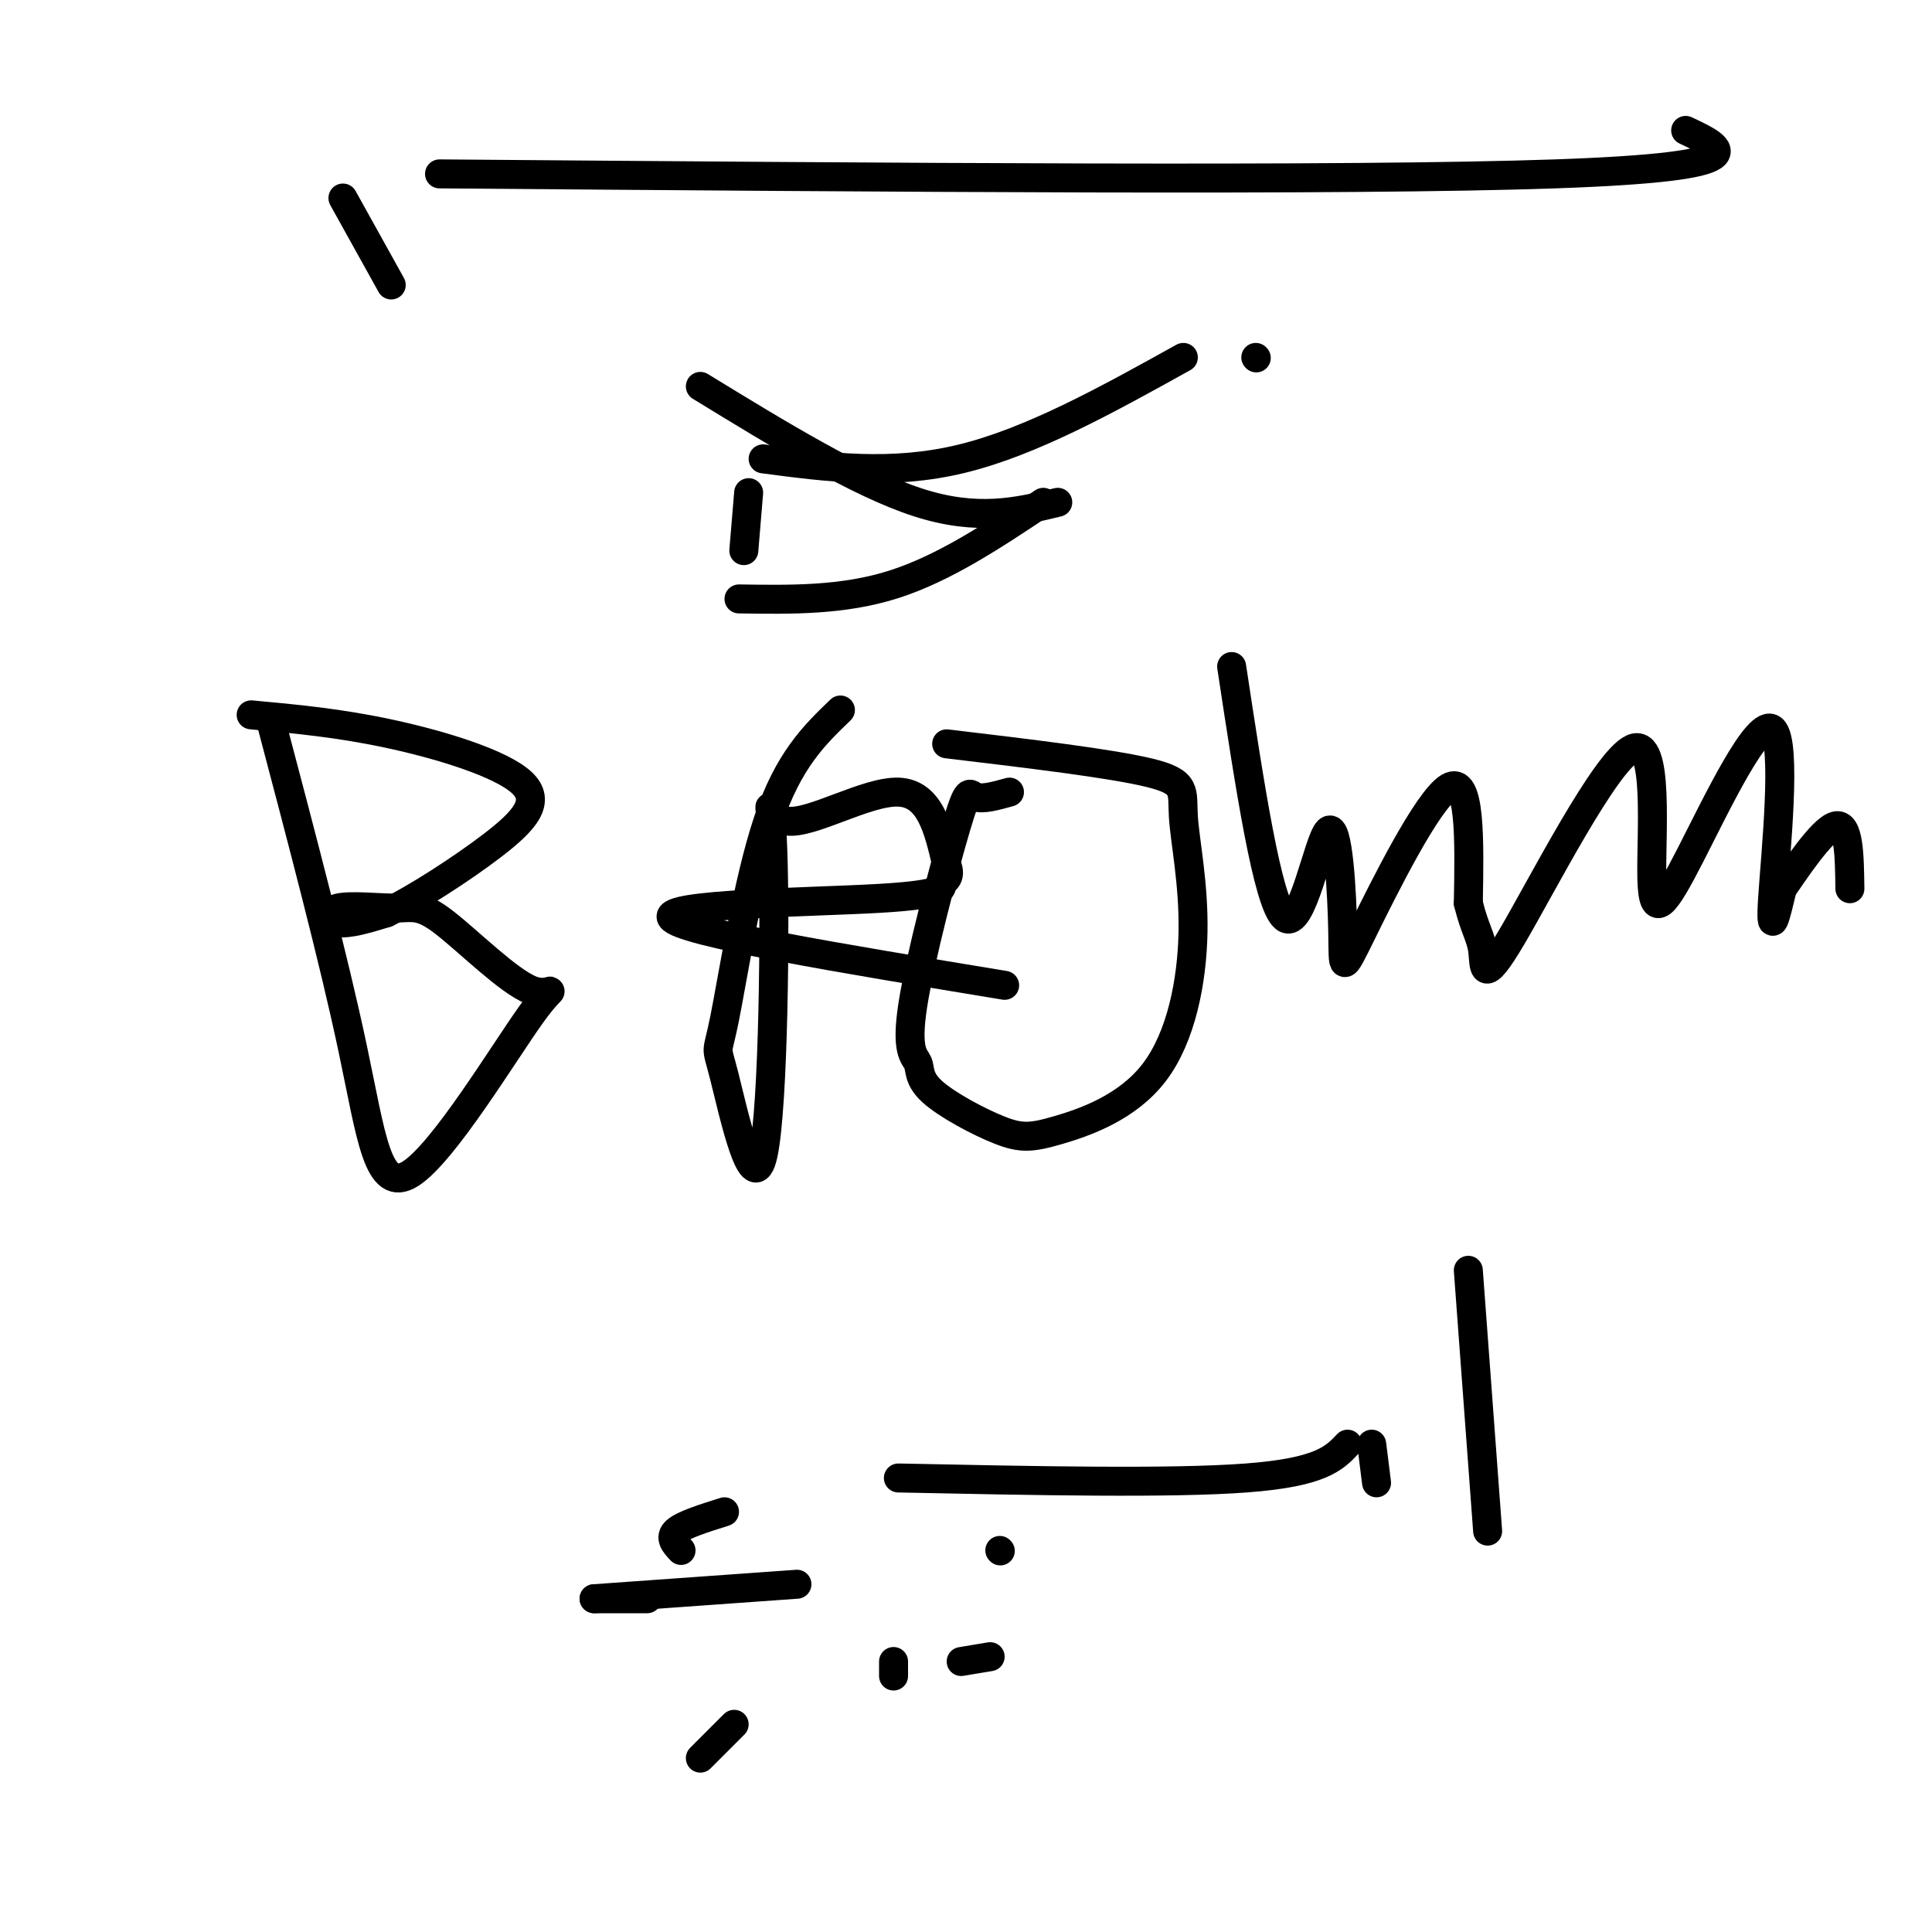
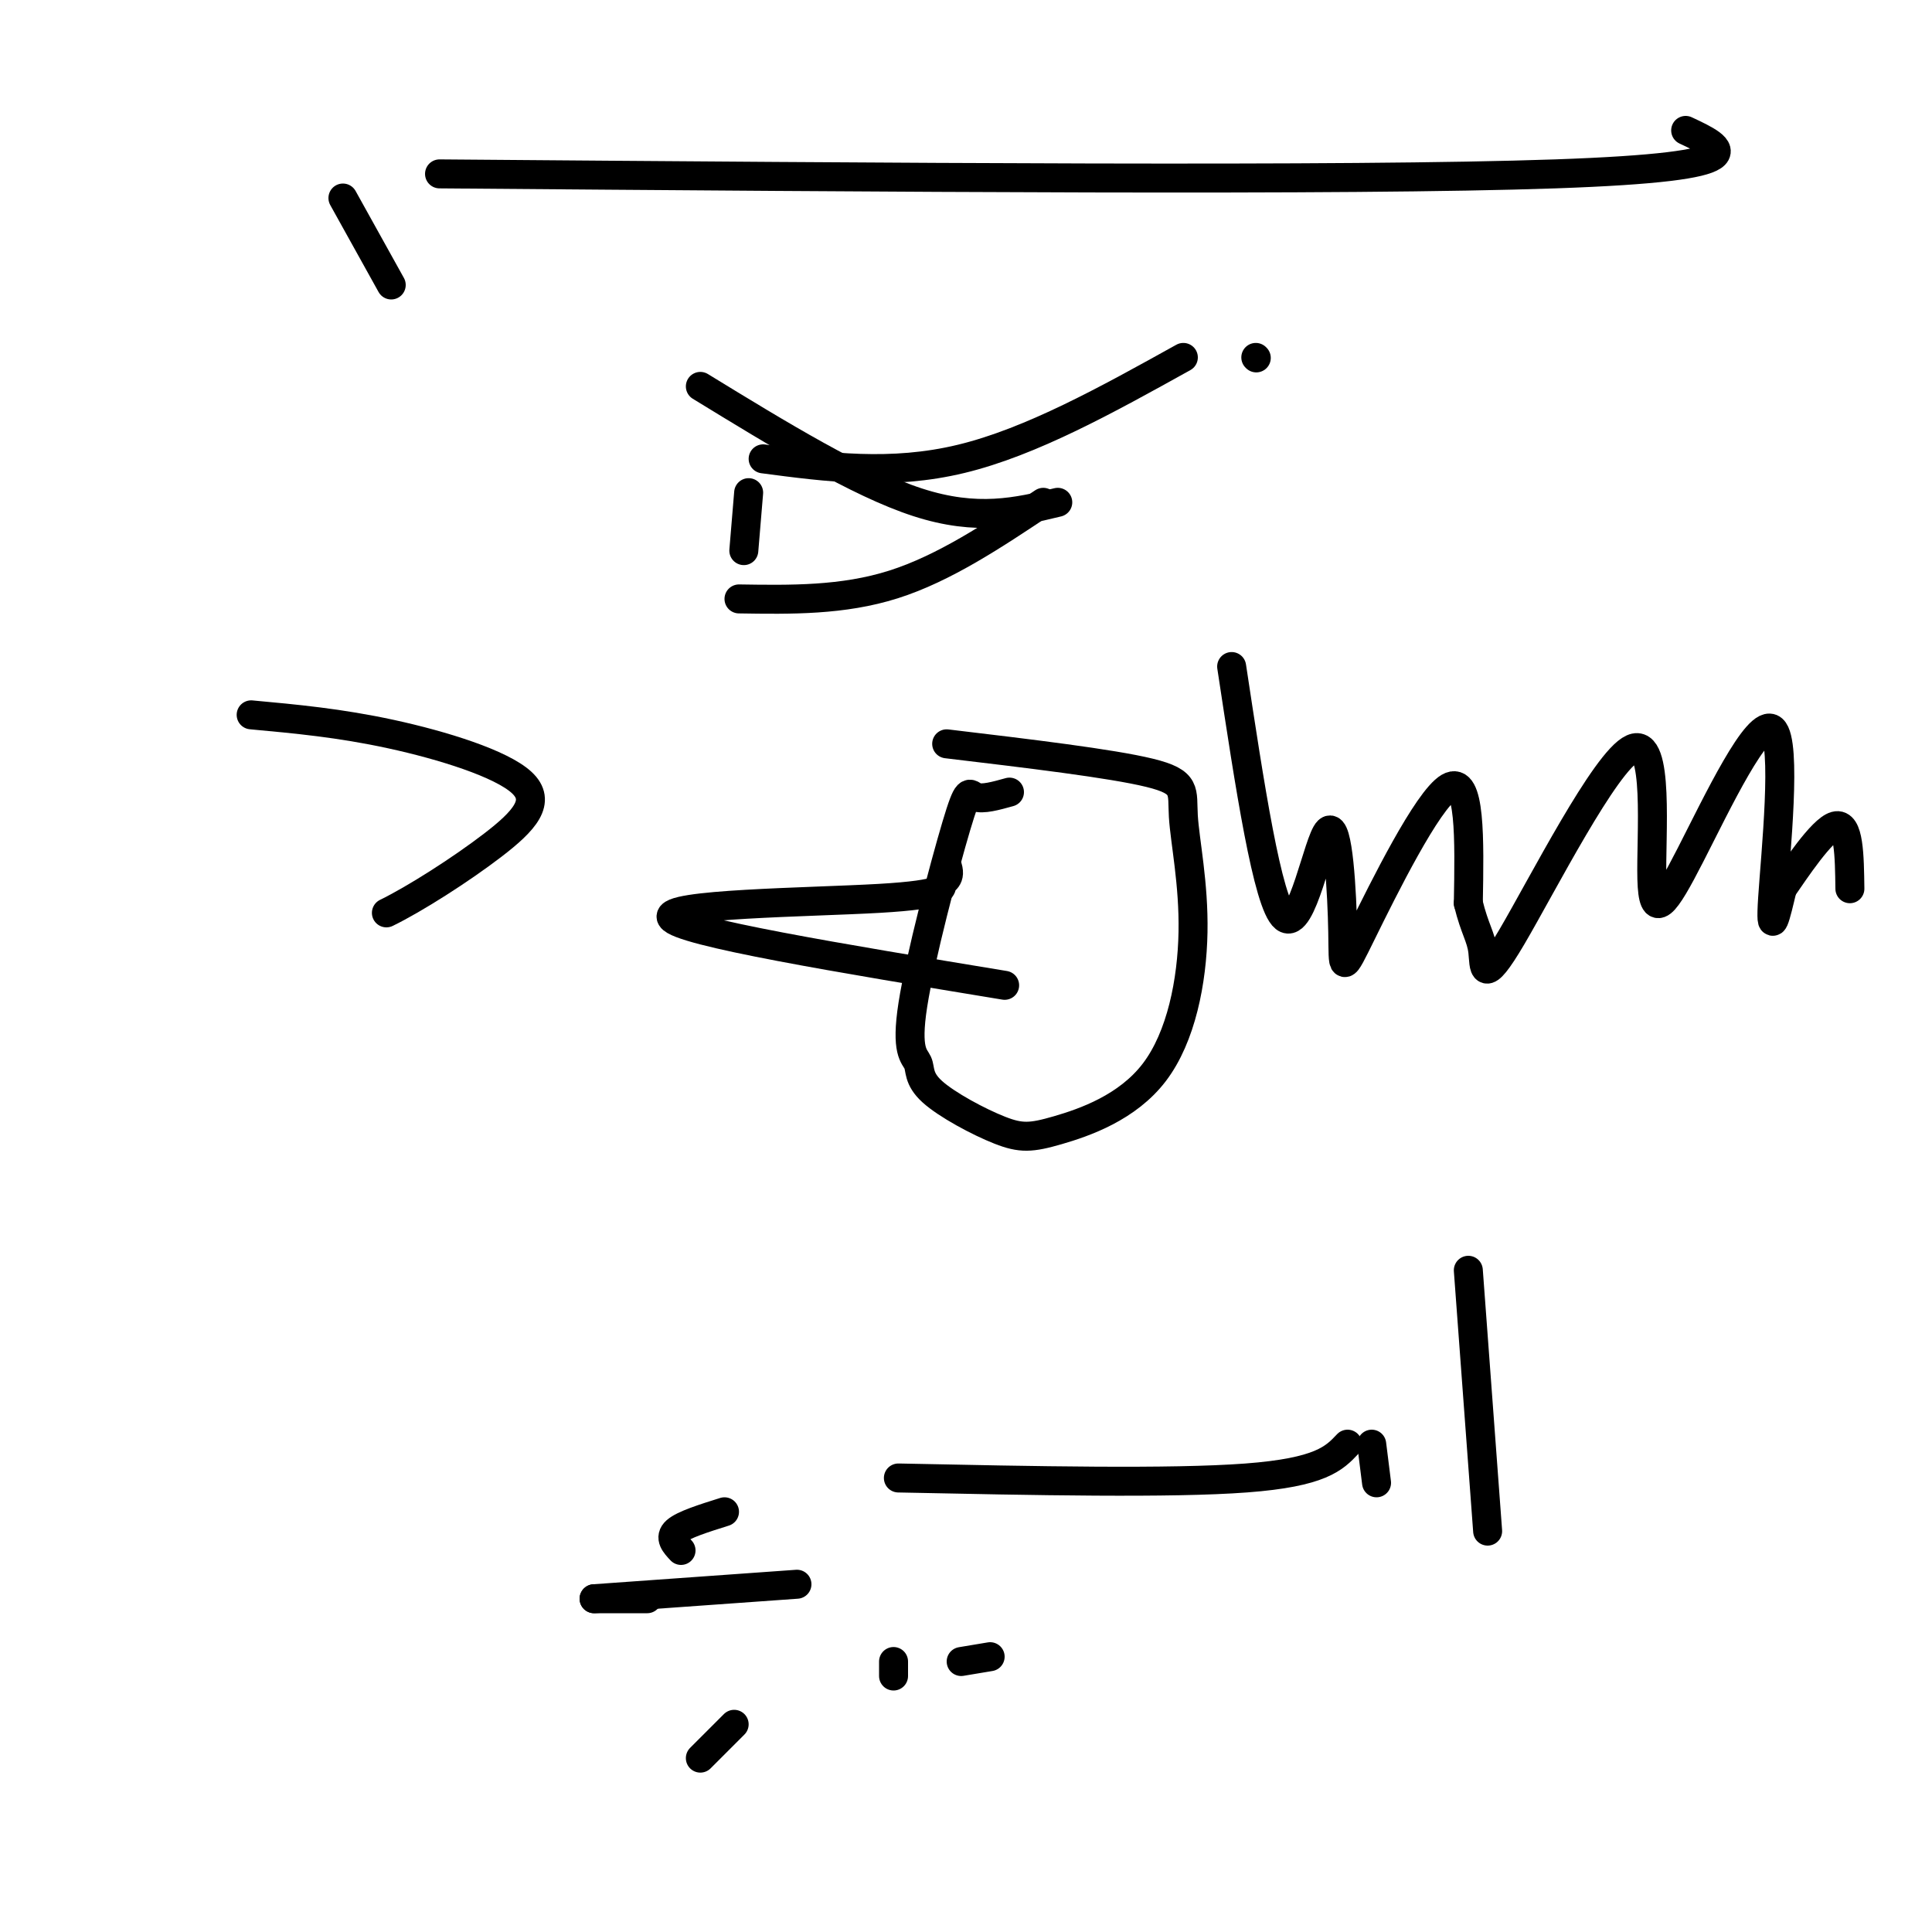
<svg xmlns="http://www.w3.org/2000/svg" viewBox="0 0 400 400" version="1.1">
  <g fill="none" stroke="#000000" stroke-width="6" stroke-linecap="round" stroke-linejoin="round">
-     <path d="M56,149c6.550,24.806 13.099,49.612 17,68c3.901,18.388 5.153,30.357 12,26c6.847,-4.357 19.287,-25.041 25,-33c5.713,-7.959 4.697,-3.192 0,-5c-4.697,-1.808 -13.076,-10.192 -18,-14c-4.924,-3.808 -6.392,-3.041 -10,-3c-3.608,0.041 -9.356,-0.643 -12,0c-2.644,0.643 -2.184,2.612 0,3c2.184,0.388 6.092,-0.806 10,-2" />
    <path d="M80,189c5.828,-2.839 15.397,-8.936 22,-14c6.603,-5.064 10.239,-9.094 6,-13c-4.239,-3.906 -16.354,-7.687 -27,-10c-10.646,-2.313 -19.823,-3.156 -29,-4" />
-     <path d="M174,147c-5.380,5.177 -10.759,10.353 -15,23c-4.241,12.647 -7.342,32.763 -9,41c-1.658,8.237 -1.873,4.593 0,12c1.873,7.407 5.833,25.863 8,16c2.167,-9.863 2.540,-48.046 2,-63c-0.540,-14.954 -1.991,-6.680 3,-6c4.991,0.680 16.426,-6.234 23,-6c6.574,0.234 8.287,7.617 10,15" />
    <path d="M196,179c1.203,3.064 -0.791,3.223 -1,4c-0.209,0.777 1.367,2.171 -13,3c-14.367,0.829 -44.676,1.094 -43,4c1.676,2.906 35.338,8.453 69,14" />
    <path d="M209,164c-2.787,0.777 -5.575,1.554 -7,1c-1.425,-0.554 -1.489,-2.439 -4,6c-2.511,8.439 -7.470,27.202 -9,37c-1.530,9.798 0.367,10.632 1,12c0.633,1.368 0.001,3.271 3,6c2.999,2.729 9.628,6.282 14,8c4.372,1.718 6.487,1.599 12,0c5.513,-1.599 14.425,-4.677 20,-12c5.575,-7.323 7.814,-18.891 8,-29c0.186,-10.109 -1.681,-18.760 -2,-24c-0.319,-5.240 0.909,-7.069 -7,-9c-7.909,-1.931 -24.954,-3.966 -42,-6" />
    <path d="M255,138c3.725,24.579 7.450,49.158 11,52c3.550,2.842 6.924,-16.053 9,-18c2.076,-1.947 2.856,13.056 3,21c0.144,7.944 -0.346,8.831 4,0c4.346,-8.831 13.527,-27.380 18,-30c4.473,-2.620 4.236,10.690 4,24" />
    <path d="M304,187c1.327,5.413 2.645,6.946 3,10c0.355,3.054 -0.254,7.628 6,-3c6.254,-10.628 19.372,-36.460 25,-39c5.628,-2.540 3.765,18.212 4,27c0.235,8.788 2.568,5.613 8,-5c5.432,-10.613 13.962,-28.665 17,-26c3.038,2.665 0.582,26.047 0,35c-0.582,8.953 0.709,3.476 2,-2" />
    <path d="M369,184c2.622,-3.778 8.178,-12.222 11,-13c2.822,-0.778 2.911,6.111 3,13" />
    <path d="M145,364c0.000,0.000 7.000,-7.000 7,-7" />
    <path d="M185,347c0.000,0.000 0.000,-3.000 0,-3" />
    <path d="M134,331c0.000,0.000 -11.000,0.000 -11,0" />
    <path d="M123,331c0.000,0.000 42.000,-3.000 42,-3" />
-     <path d="M207,321c0.000,0.000 0.100,0.100 0.1,0.1" />
    <path d="M205,343c0.000,0.000 -6.000,1.000 -6,1" />
    <path d="M141,321c-1.250,-1.333 -2.500,-2.667 -1,-4c1.500,-1.333 5.750,-2.667 10,-4" />
    <path d="M186,306c28.250,0.583 56.500,1.167 72,0c15.500,-1.167 18.250,-4.083 21,-7" />
    <path d="M284,299c0.000,0.000 1.000,8.000 1,8" />
    <path d="M308,317c0.000,0.000 -4.000,-54.000 -4,-54" />
    <path d="M219,104c-8.333,2.000 -16.667,4.000 -29,0c-12.333,-4.000 -28.667,-14.000 -45,-24" />
    <path d="M81,59c0.000,0.000 -10.000,-18.000 -10,-18" />
    <path d="M91,36c94.000,0.750 188.000,1.500 231,0c43.000,-1.500 35.000,-5.250 27,-9" />
    <path d="M245,74c-15.750,8.750 -31.500,17.500 -46,21c-14.500,3.500 -27.750,1.750 -41,0" />
    <path d="M155,102c0.000,0.000 -1.000,12.000 -1,12" />
    <path d="M153,124c10.750,0.167 21.500,0.333 32,-3c10.500,-3.333 20.750,-10.167 31,-17" />
    <path d="M260,74c0.000,0.000 0.100,0.100 0.1,0.1" />
  </g>
</svg>